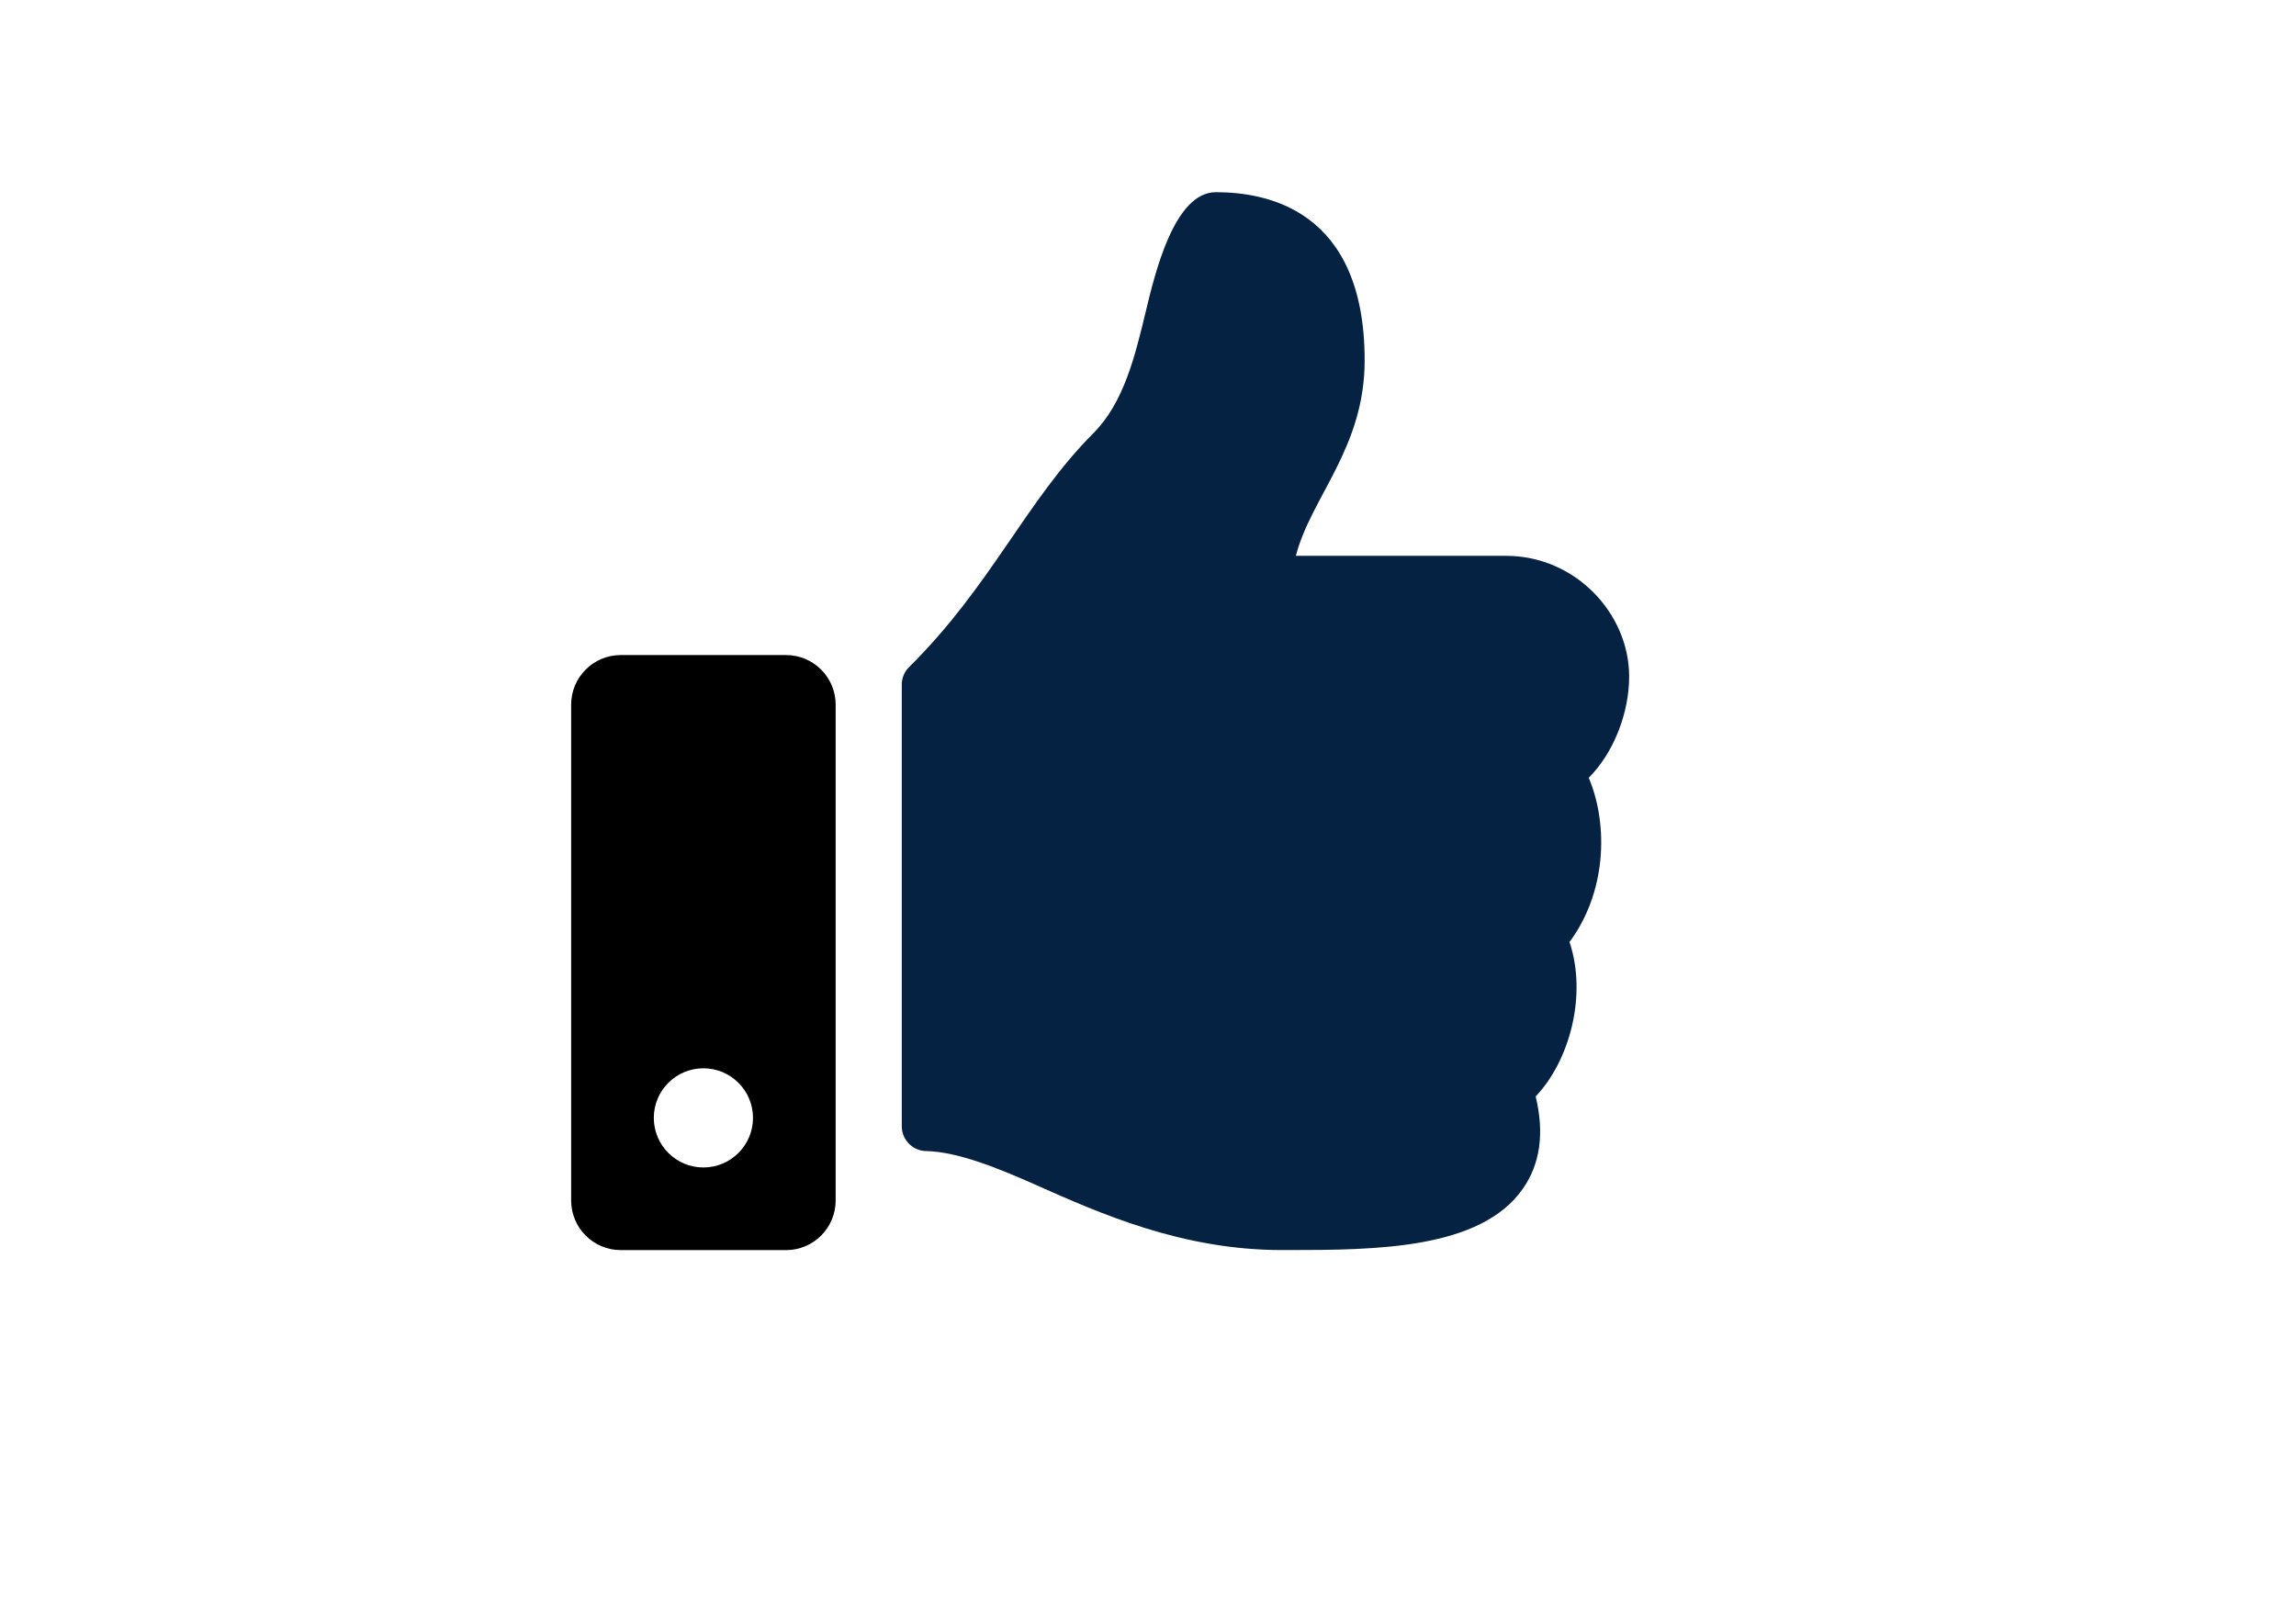
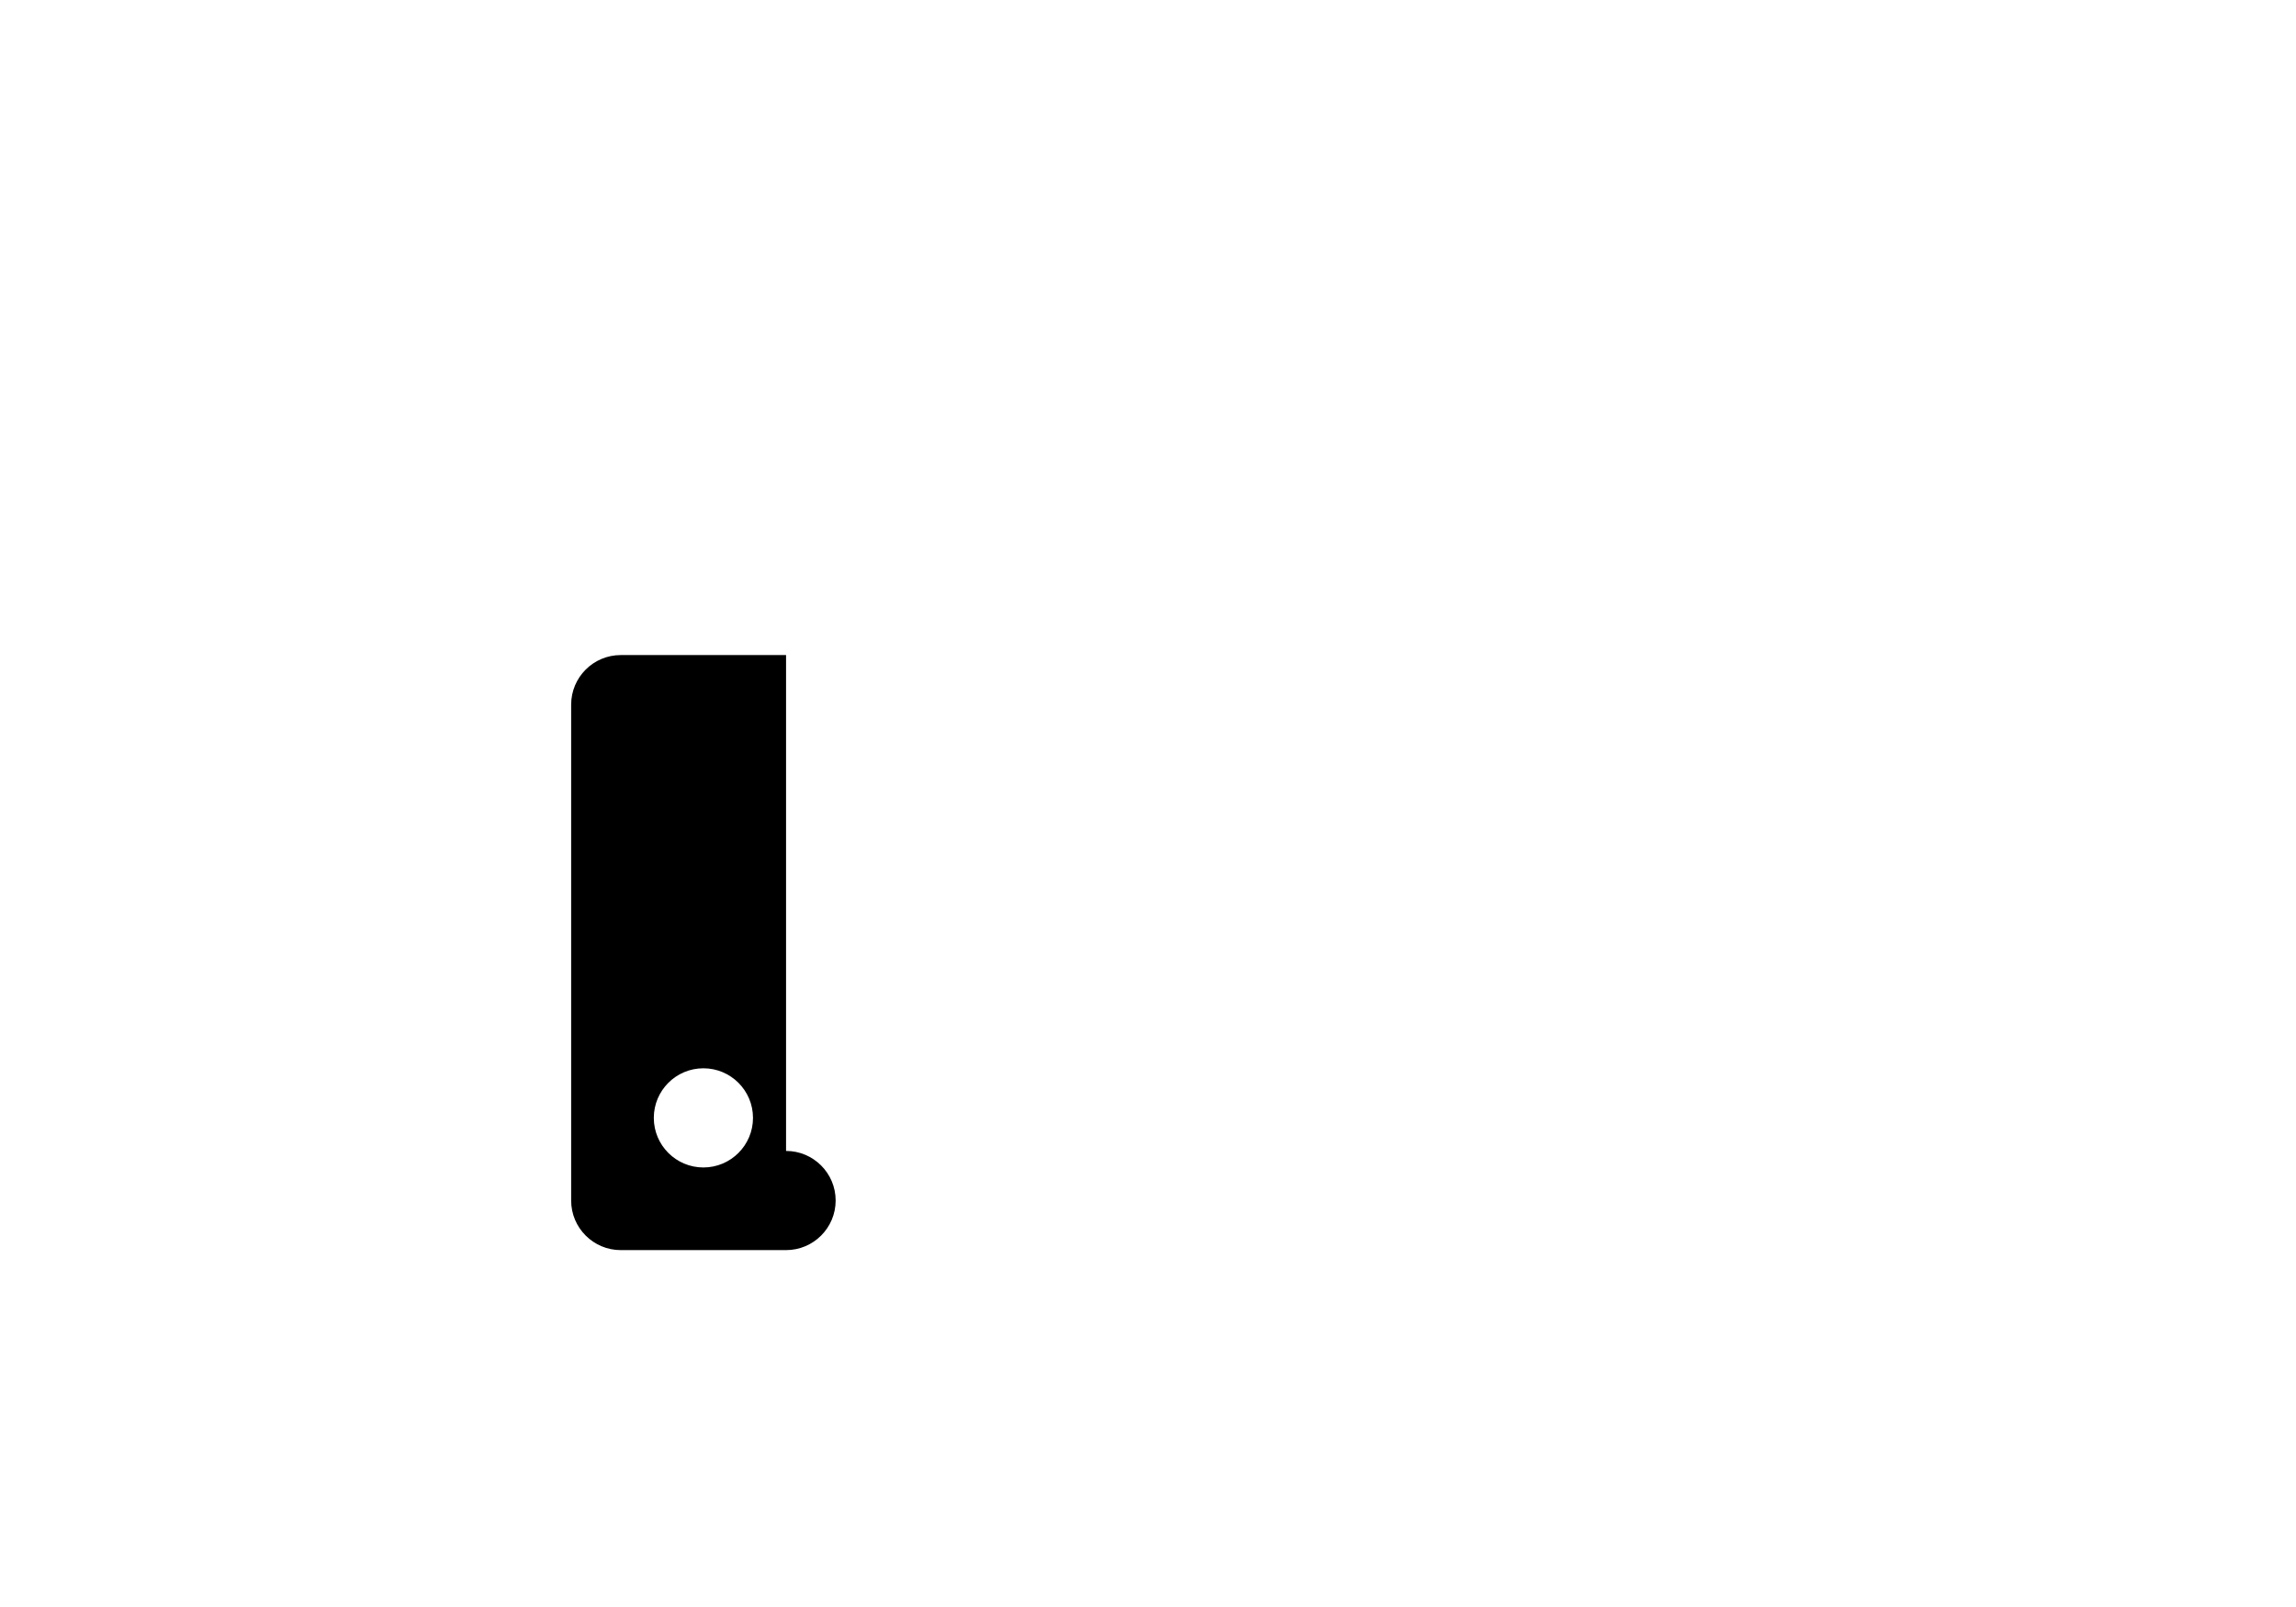
<svg xmlns="http://www.w3.org/2000/svg" viewBox="0 0 500 350">
-   <path d="m197.98 145.28c17.82-17.62 25.49-36.27 40.1-50.9 6.66-6.68 9.08-16.76 11.43-26.51 2-8.32 6.19-26.01 15.27-26.01 10.8 0 32.4 3.6 32.4 36.65 0 19.09-11.7 29.79-14.98 42.55h45.78c15.03 0 26.73 12.49 26.8 26.15.04 8.07-3.4 16.76-8.75 22.14l-.05.05c4.43 10.5 3.71 25.2-4.19 35.76 3.91 11.65-.03 25.97-7.37 33.64 1.93 7.92 1.01 14.66-2.77 20.08-9.18 13.2-31.95 13.38-51.2 13.38h-1.28c-21.73 0-39.51-7.92-53.8-14.28-7.2-3.19-16.57-7.15-23.69-7.28-2.94-.05-5.3-2.46-5.3-5.4v-96.2c0-1.44.58-2.82 1.6-3.83z" fill="#052242" />
-   <path d="m171.18 142.67h-36c-5.96 0-10.8 4.84-10.8 10.8v108c0 5.96 4.84 10.8 10.8 10.8h36c5.96 0 10.8-4.84 10.8-10.8v-108c0-5.96-4.84-10.8-10.8-10.8zm-18 111.6c-5.96 0-10.8-4.84-10.8-10.8s4.84-10.8 10.8-10.8 10.8 4.84 10.8 10.8-4.84 10.8-10.8 10.8z" />
+   <path d="m171.18 142.67h-36c-5.96 0-10.8 4.84-10.8 10.8v108c0 5.96 4.84 10.8 10.8 10.8h36c5.96 0 10.8-4.84 10.8-10.8c0-5.96-4.84-10.8-10.8-10.8zm-18 111.6c-5.96 0-10.8-4.84-10.8-10.8s4.84-10.8 10.8-10.8 10.8 4.84 10.8 10.8-4.84 10.8-10.8 10.8z" />
</svg>